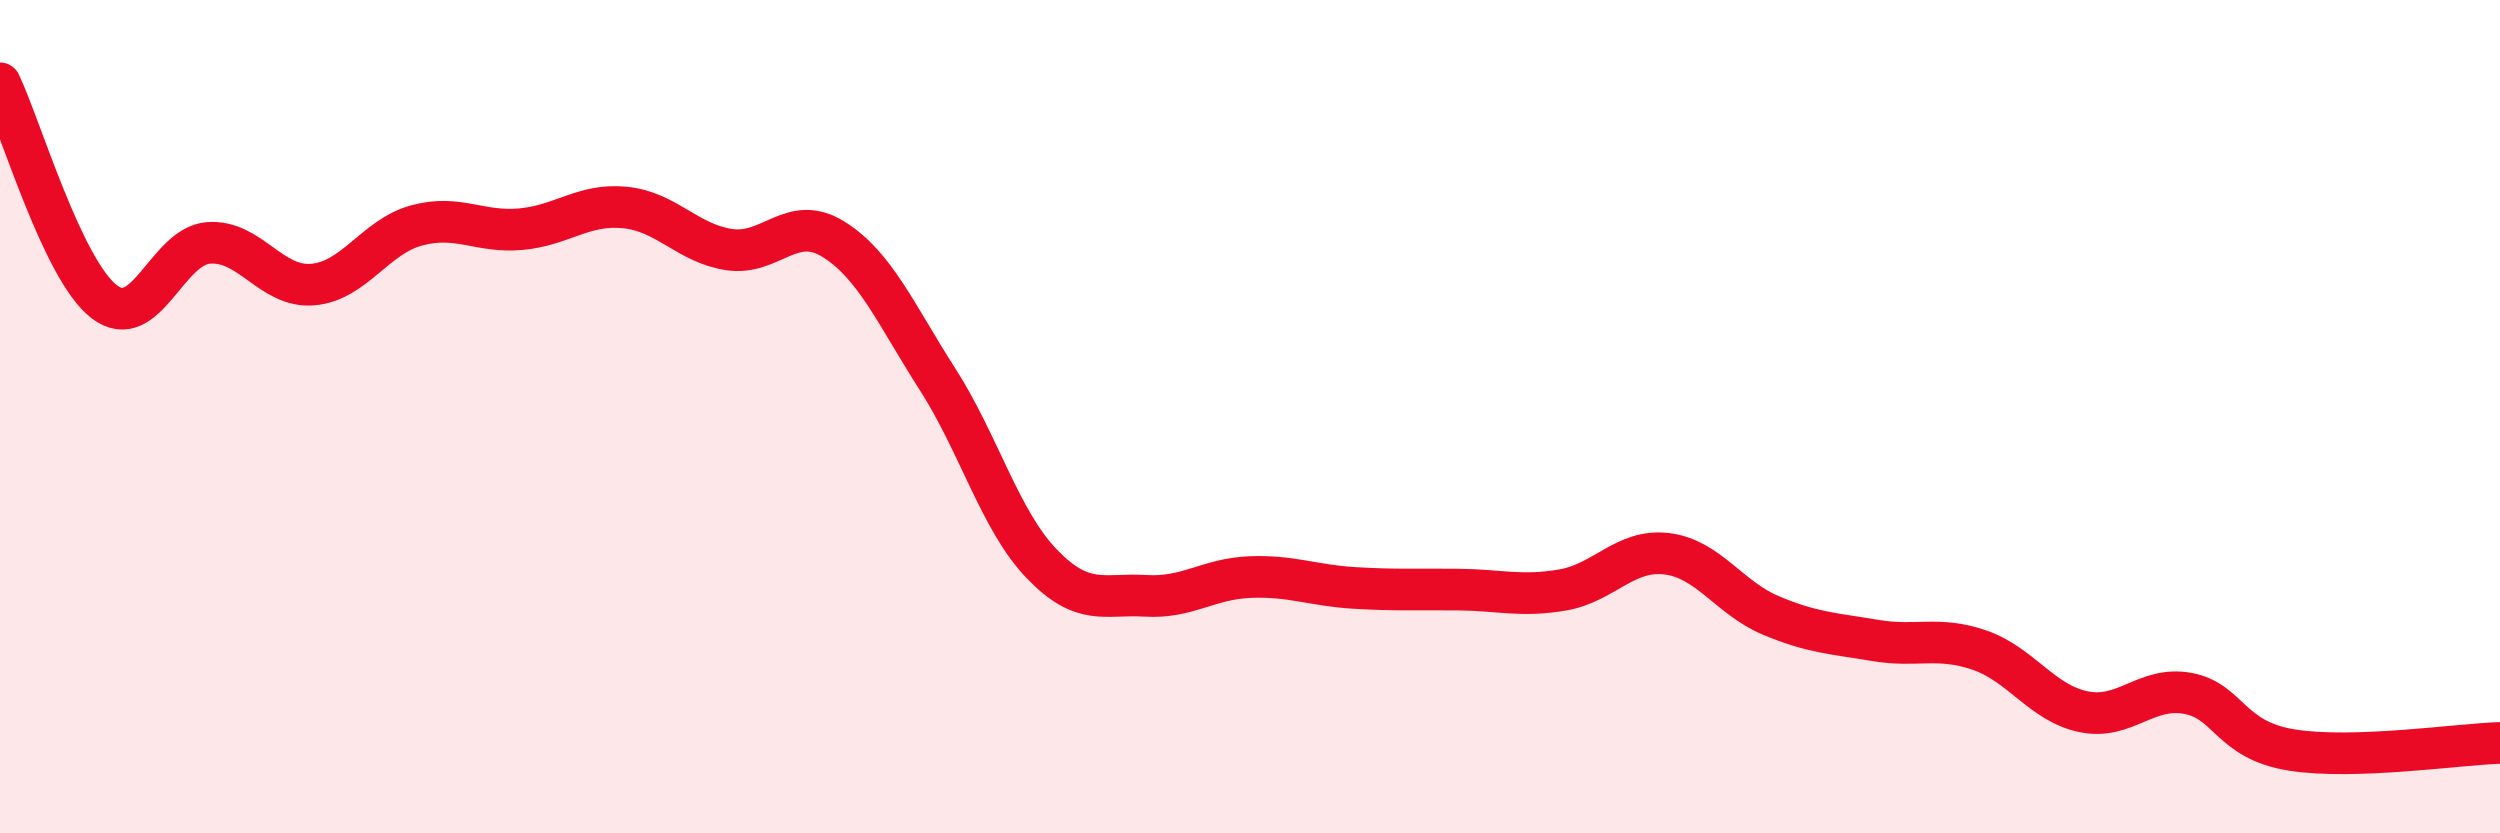
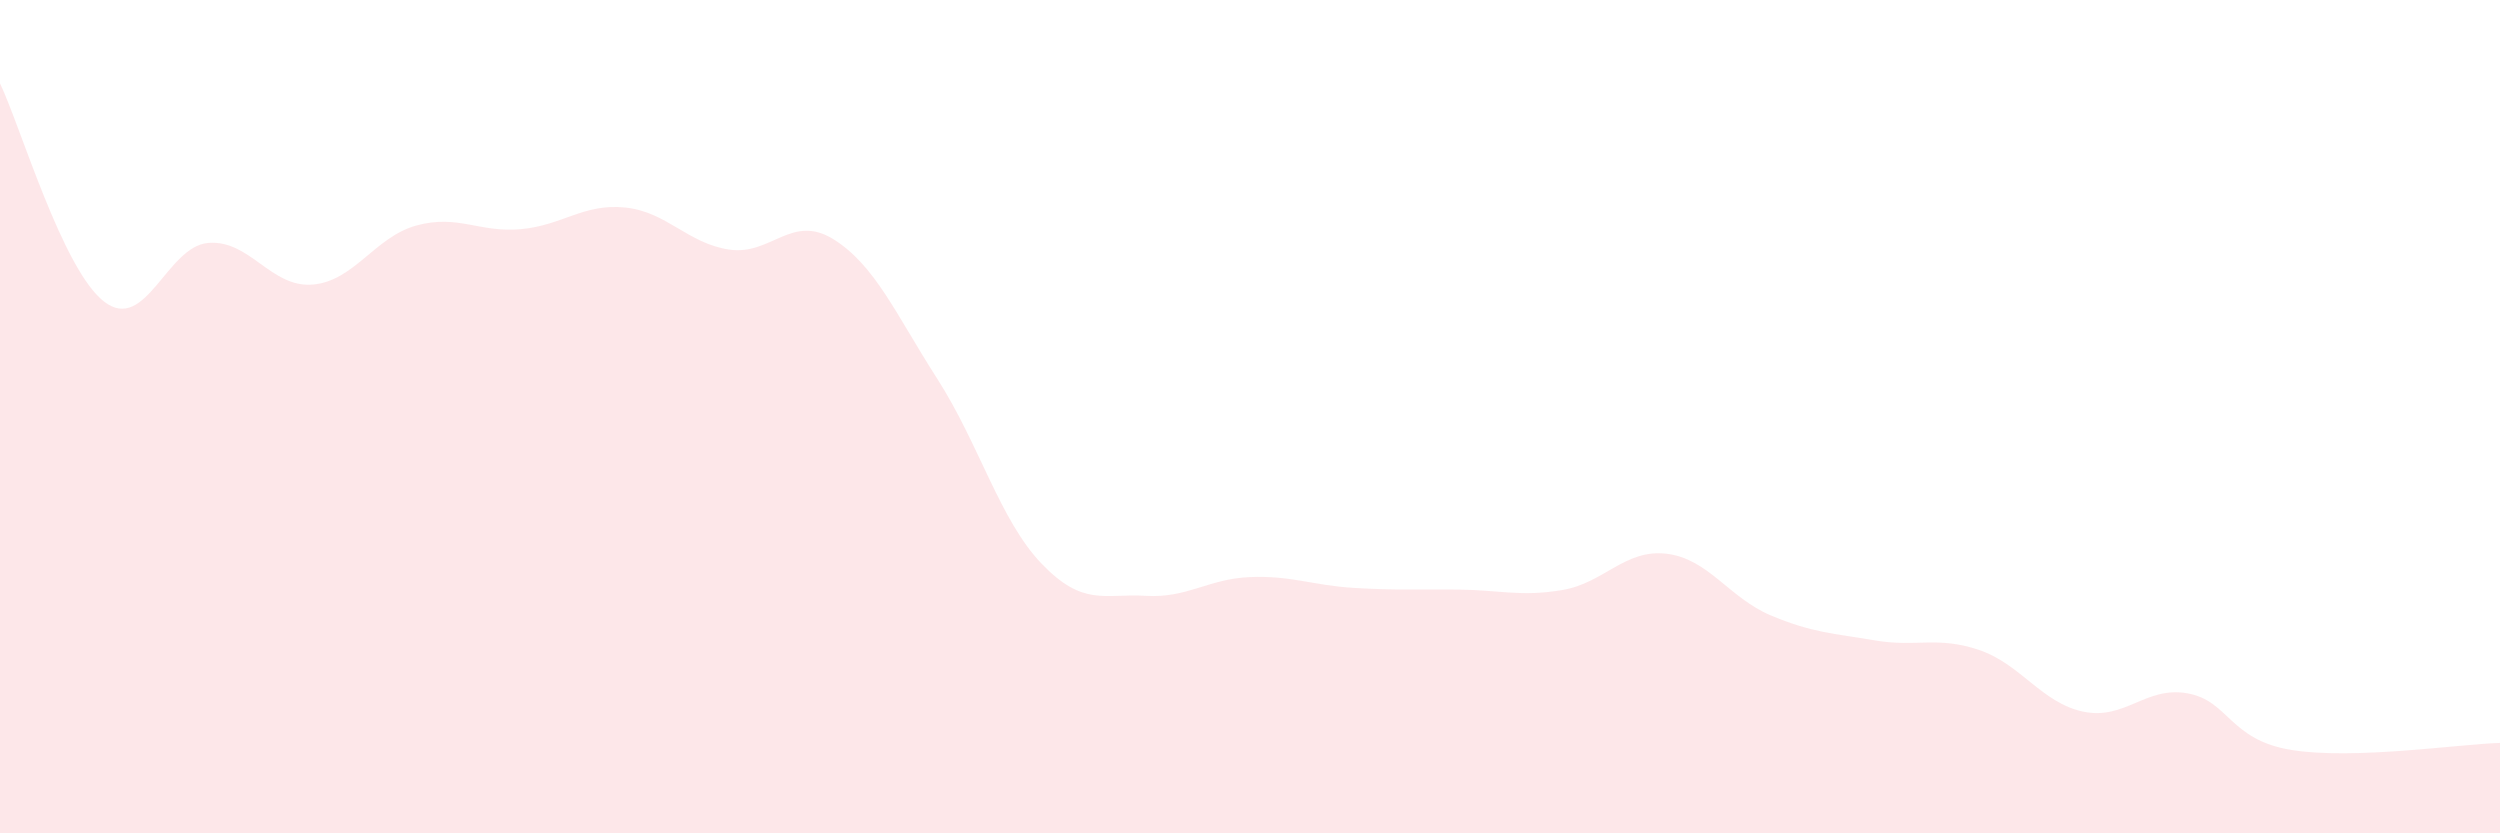
<svg xmlns="http://www.w3.org/2000/svg" width="60" height="20" viewBox="0 0 60 20">
  <path d="M 0,2 C 0.5,3.05 1.5,6.47 2.5,7.24 C 3.5,8.01 4,5.91 5,5.83 C 6,5.75 6.5,6.91 7.5,6.83 C 8.5,6.75 9,5.68 10,5.41 C 11,5.14 11.5,5.59 12.5,5.5 C 13.5,5.41 14,4.88 15,4.98 C 16,5.08 16.5,5.84 17.5,5.99 C 18.5,6.14 19,5.12 20,5.74 C 21,6.36 21.5,7.54 22.5,9.1 C 23.5,10.66 24,12.49 25,13.53 C 26,14.57 26.5,14.24 27.5,14.3 C 28.5,14.36 29,13.89 30,13.85 C 31,13.81 31.5,14.05 32.5,14.11 C 33.5,14.17 34,14.14 35,14.15 C 36,14.16 36.5,14.33 37.5,14.16 C 38.5,13.99 39,13.17 40,13.29 C 41,13.41 41.5,14.35 42.5,14.77 C 43.5,15.19 44,15.2 45,15.37 C 46,15.54 46.5,15.26 47.5,15.6 C 48.5,15.94 49,16.87 50,17.08 C 51,17.29 51.5,16.46 52.5,16.64 C 53.5,16.82 53.5,17.76 55,18 C 56.5,18.24 59,17.86 60,17.83L60 20L0 20Z" fill="#EB0A25" opacity="0.1" stroke-linecap="round" stroke-linejoin="round" />
-   <path d="M 0,2 C 0.5,3.05 1.5,6.47 2.5,7.24 C 3.5,8.01 4,5.91 5,5.83 C 6,5.75 6.5,6.91 7.5,6.83 C 8.5,6.75 9,5.68 10,5.41 C 11,5.14 11.5,5.59 12.5,5.5 C 13.5,5.41 14,4.88 15,4.98 C 16,5.08 16.5,5.84 17.5,5.99 C 18.5,6.14 19,5.12 20,5.74 C 21,6.36 21.5,7.54 22.5,9.1 C 23.5,10.66 24,12.49 25,13.53 C 26,14.57 26.5,14.24 27.5,14.3 C 28.5,14.36 29,13.89 30,13.85 C 31,13.81 31.5,14.05 32.5,14.11 C 33.5,14.17 34,14.14 35,14.15 C 36,14.16 36.5,14.33 37.5,14.16 C 38.5,13.99 39,13.17 40,13.29 C 41,13.41 41.5,14.35 42.5,14.77 C 43.5,15.19 44,15.2 45,15.37 C 46,15.54 46.5,15.26 47.5,15.6 C 48.5,15.94 49,16.87 50,17.08 C 51,17.29 51.5,16.46 52.5,16.64 C 53.5,16.82 53.5,17.76 55,18 C 56.5,18.24 59,17.86 60,17.83" stroke="#EB0A25" stroke-width="1" fill="none" stroke-linecap="round" stroke-linejoin="round" />
</svg>